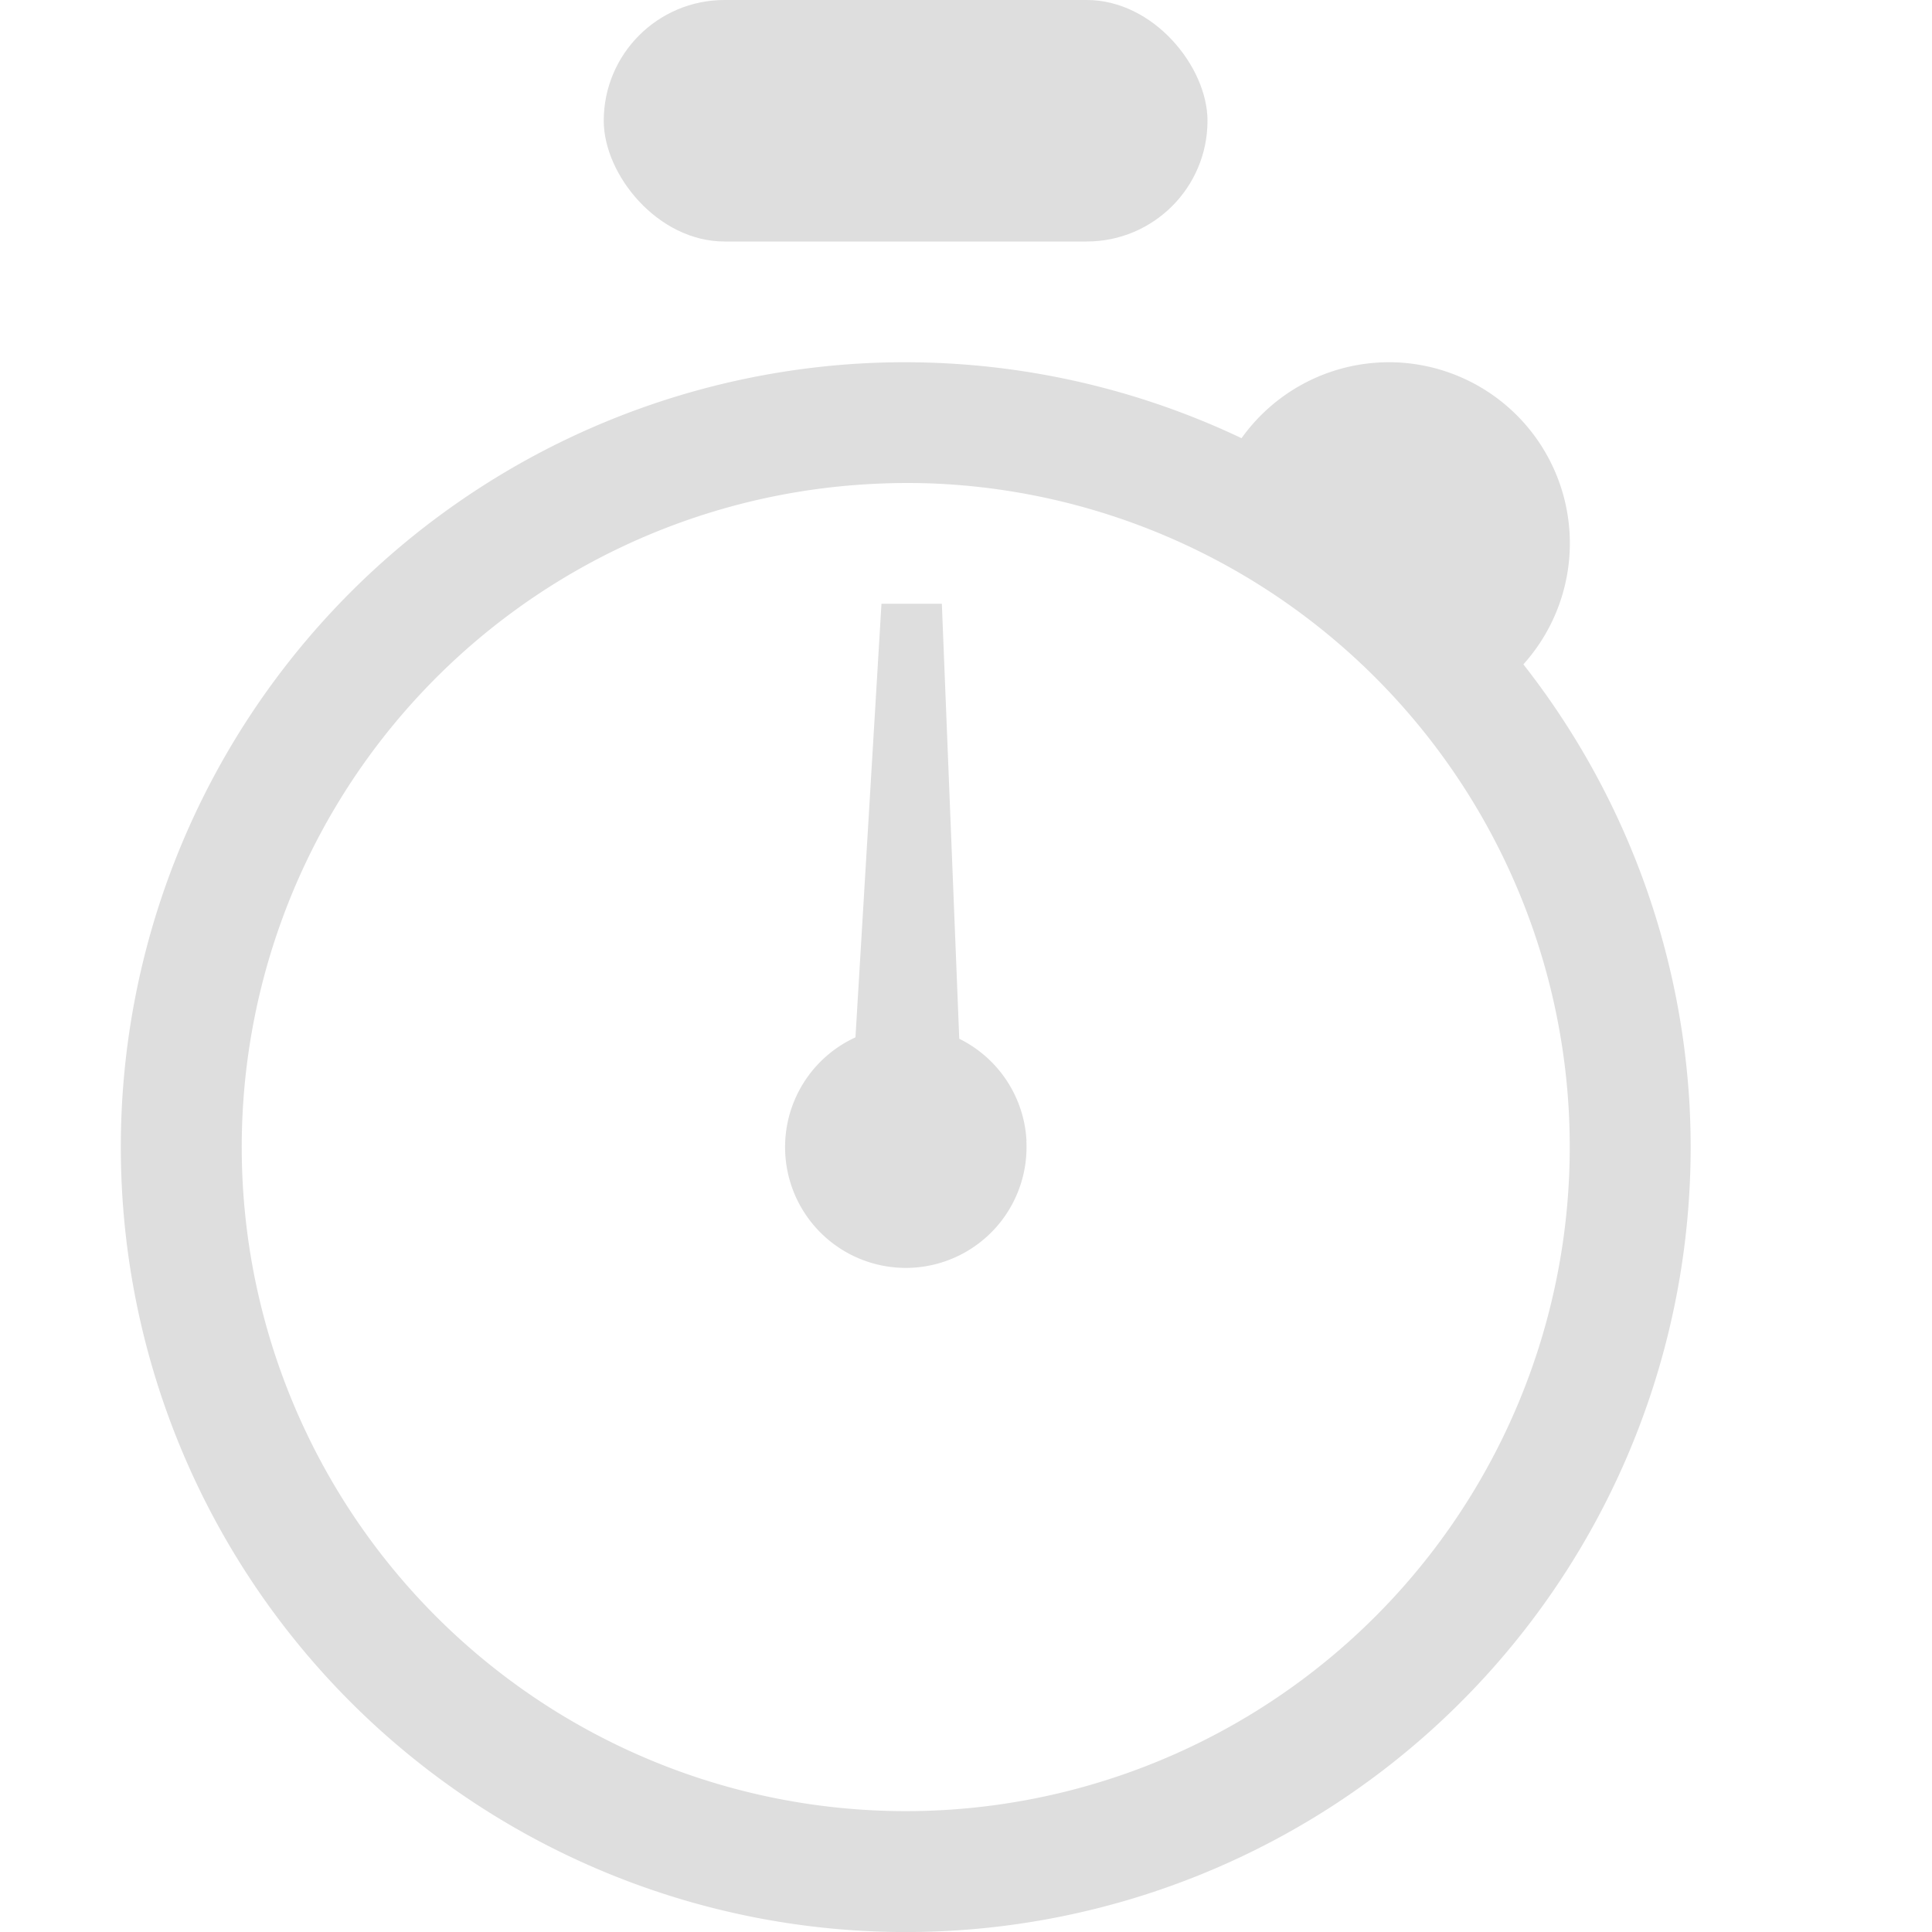
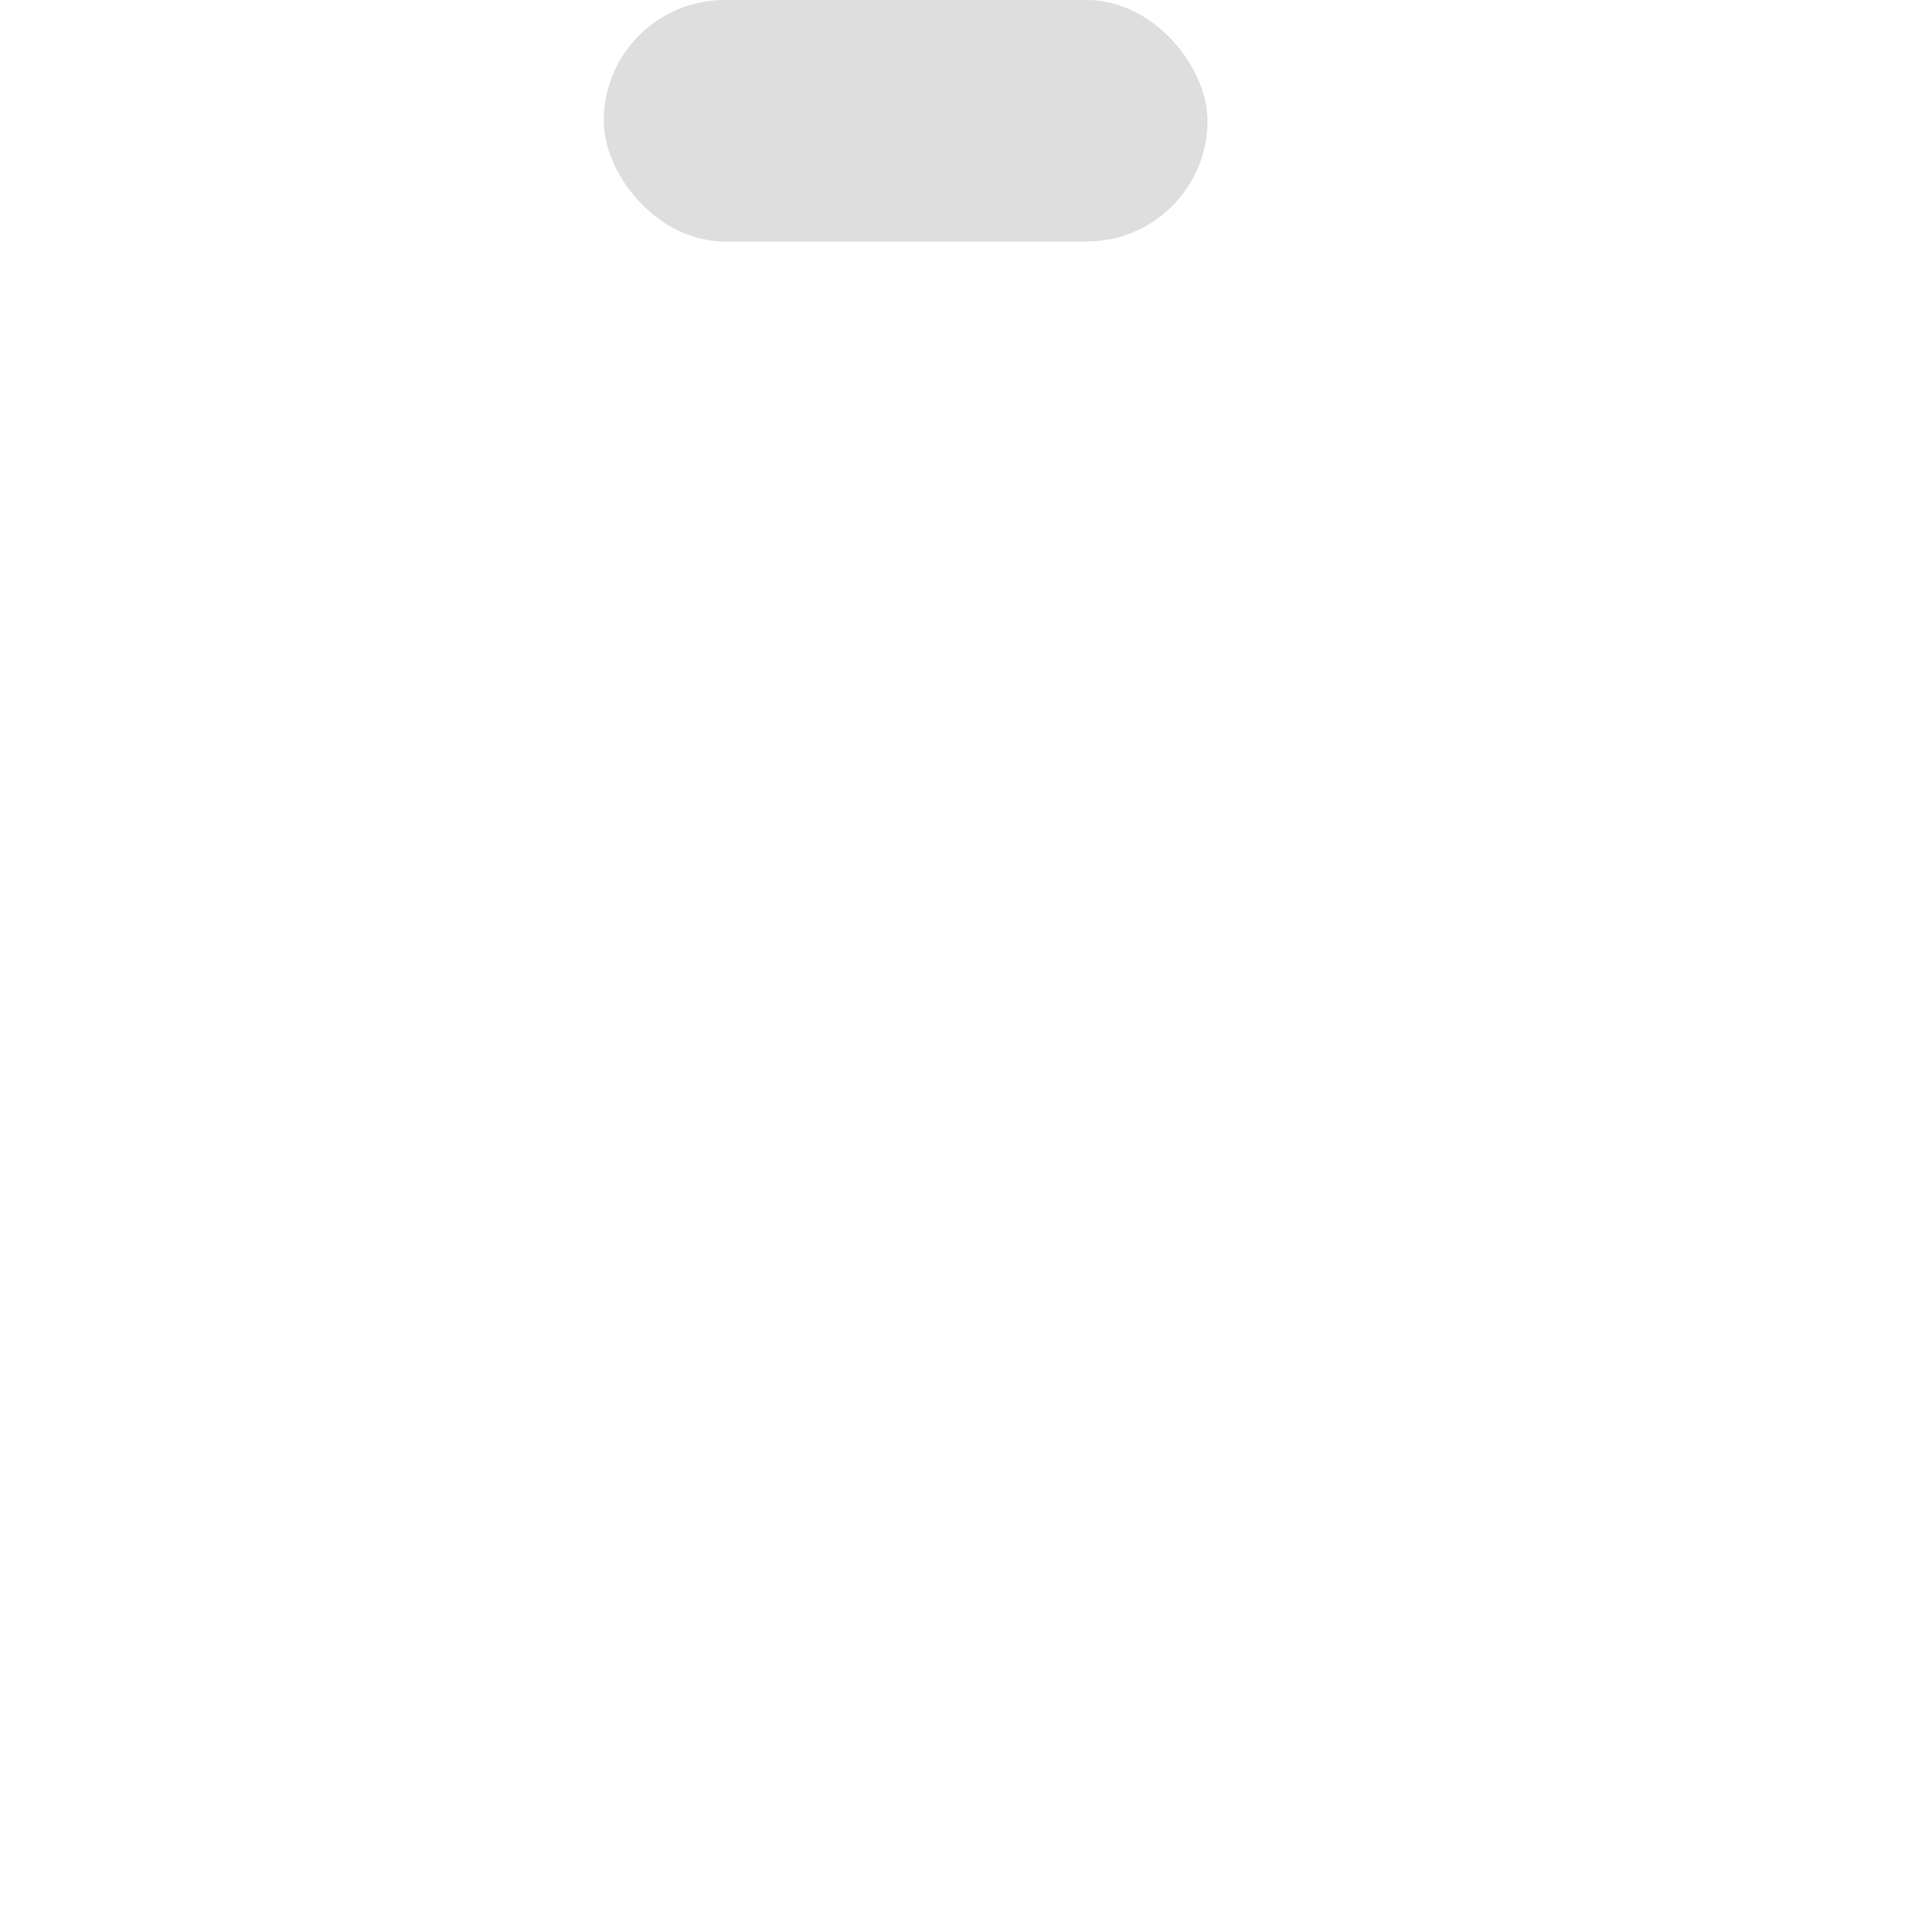
<svg xmlns="http://www.w3.org/2000/svg" width="16" height="16.001" version="1.1">
  <g transform="translate(-92,-540)" fill="#dedede">
    <rect x="97" y="540" width="5" height="2" rx="1" ry="1" />
-     <path d="m103.53 543a1.5 1.5 0 0 0-0.105 2e-3 1.5 1.5 0 0 0-1.143 0.627 6.5 6.5 0 0 0-3.113-0.621 6.5 6.5 0 0 0-6.16 6.822 6.5 6.5 0 0 0 6.822 6.162 6.5 6.5 0 0 0 6.162-6.82v-4e-3a6.5 6.5 0 0 0-1.377-3.666 1.5 1.5 0 0 0 0.383-1.078 1.5 1.5 0 0 0-1.469-1.424zm-3.76 1.006a5.5 5.5 0 0 1 5.223 5.213v4e-3a5.5 5.5 0 0 1-5.213 5.769 5.5 5.5 0 0 1-5.771-5.213 5.5 5.5 0 0 1 5.211-5.771 5.5 5.5 0 0 1 0.551-2e-3z" />
-     <path d="m99.3 545h0.5l0.2 5h-1z" />
-     <path d="m100.5 549.45a1 1 0 0 1-0.948 1.049 1 1 0 0 1-1.049-0.948 1 1 0 0 1 0.948-1.05 1 1 0 0 1 1.05 0.947" />
  </g>
</svg>